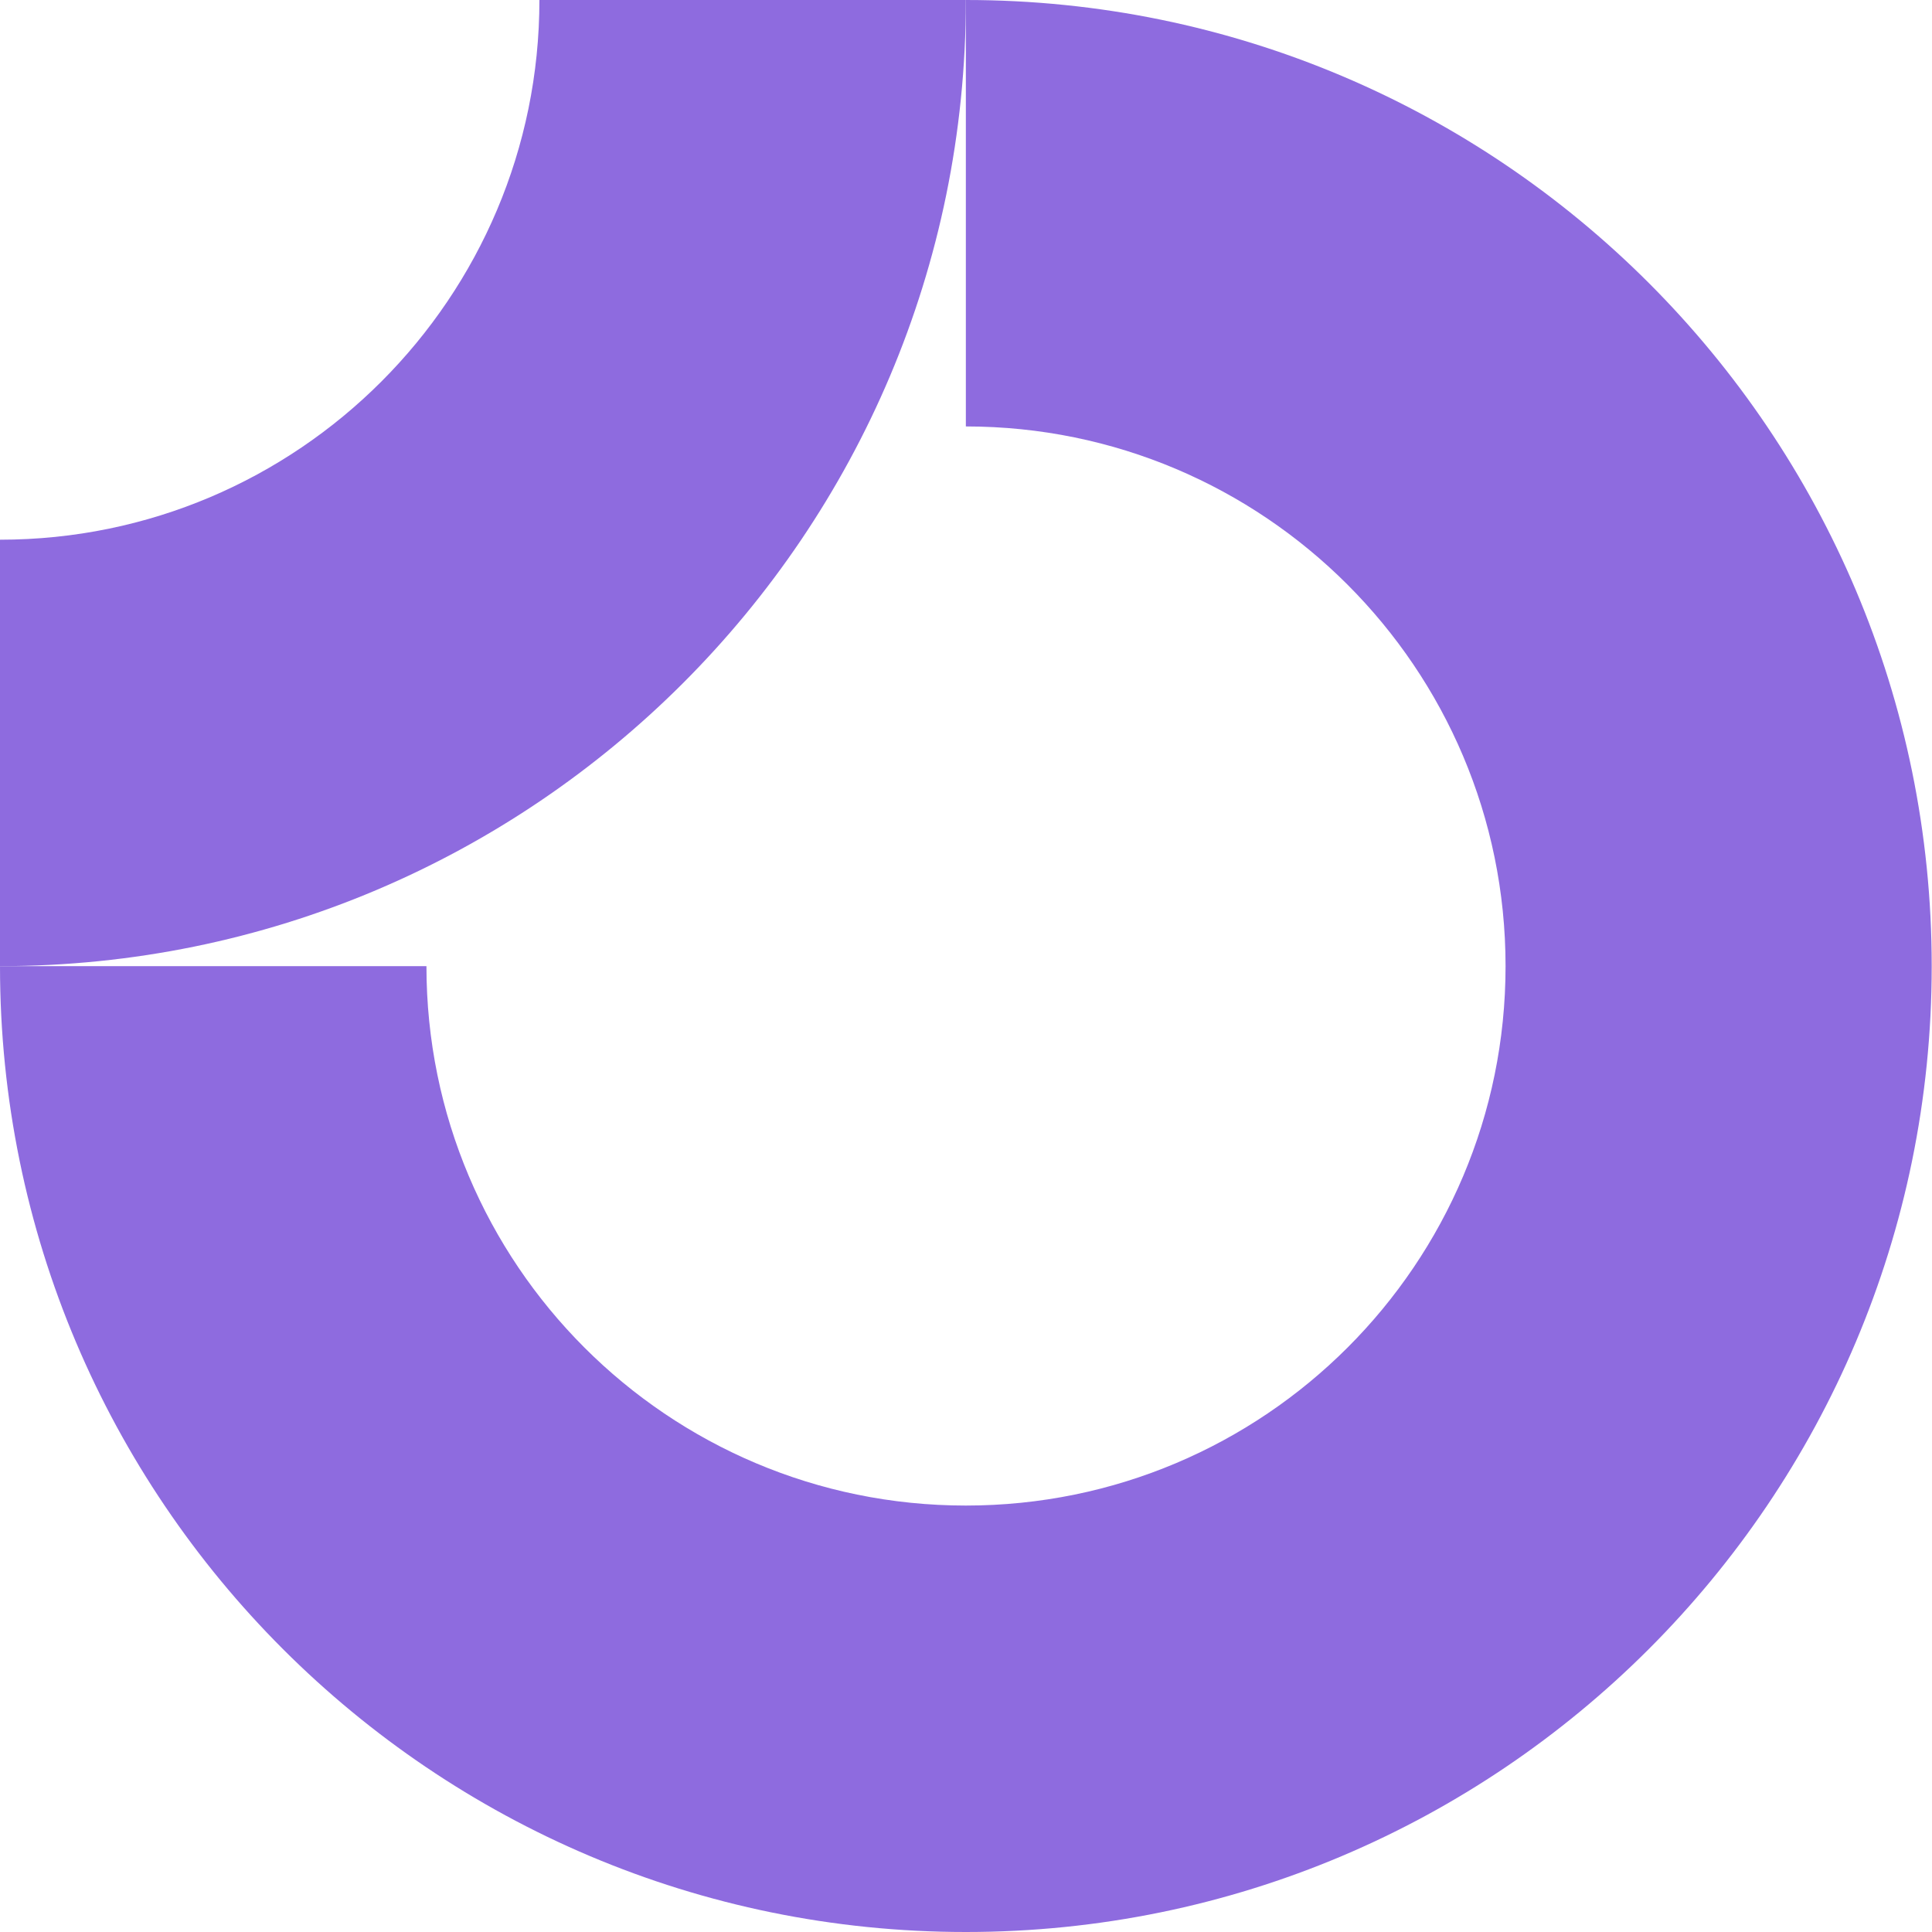
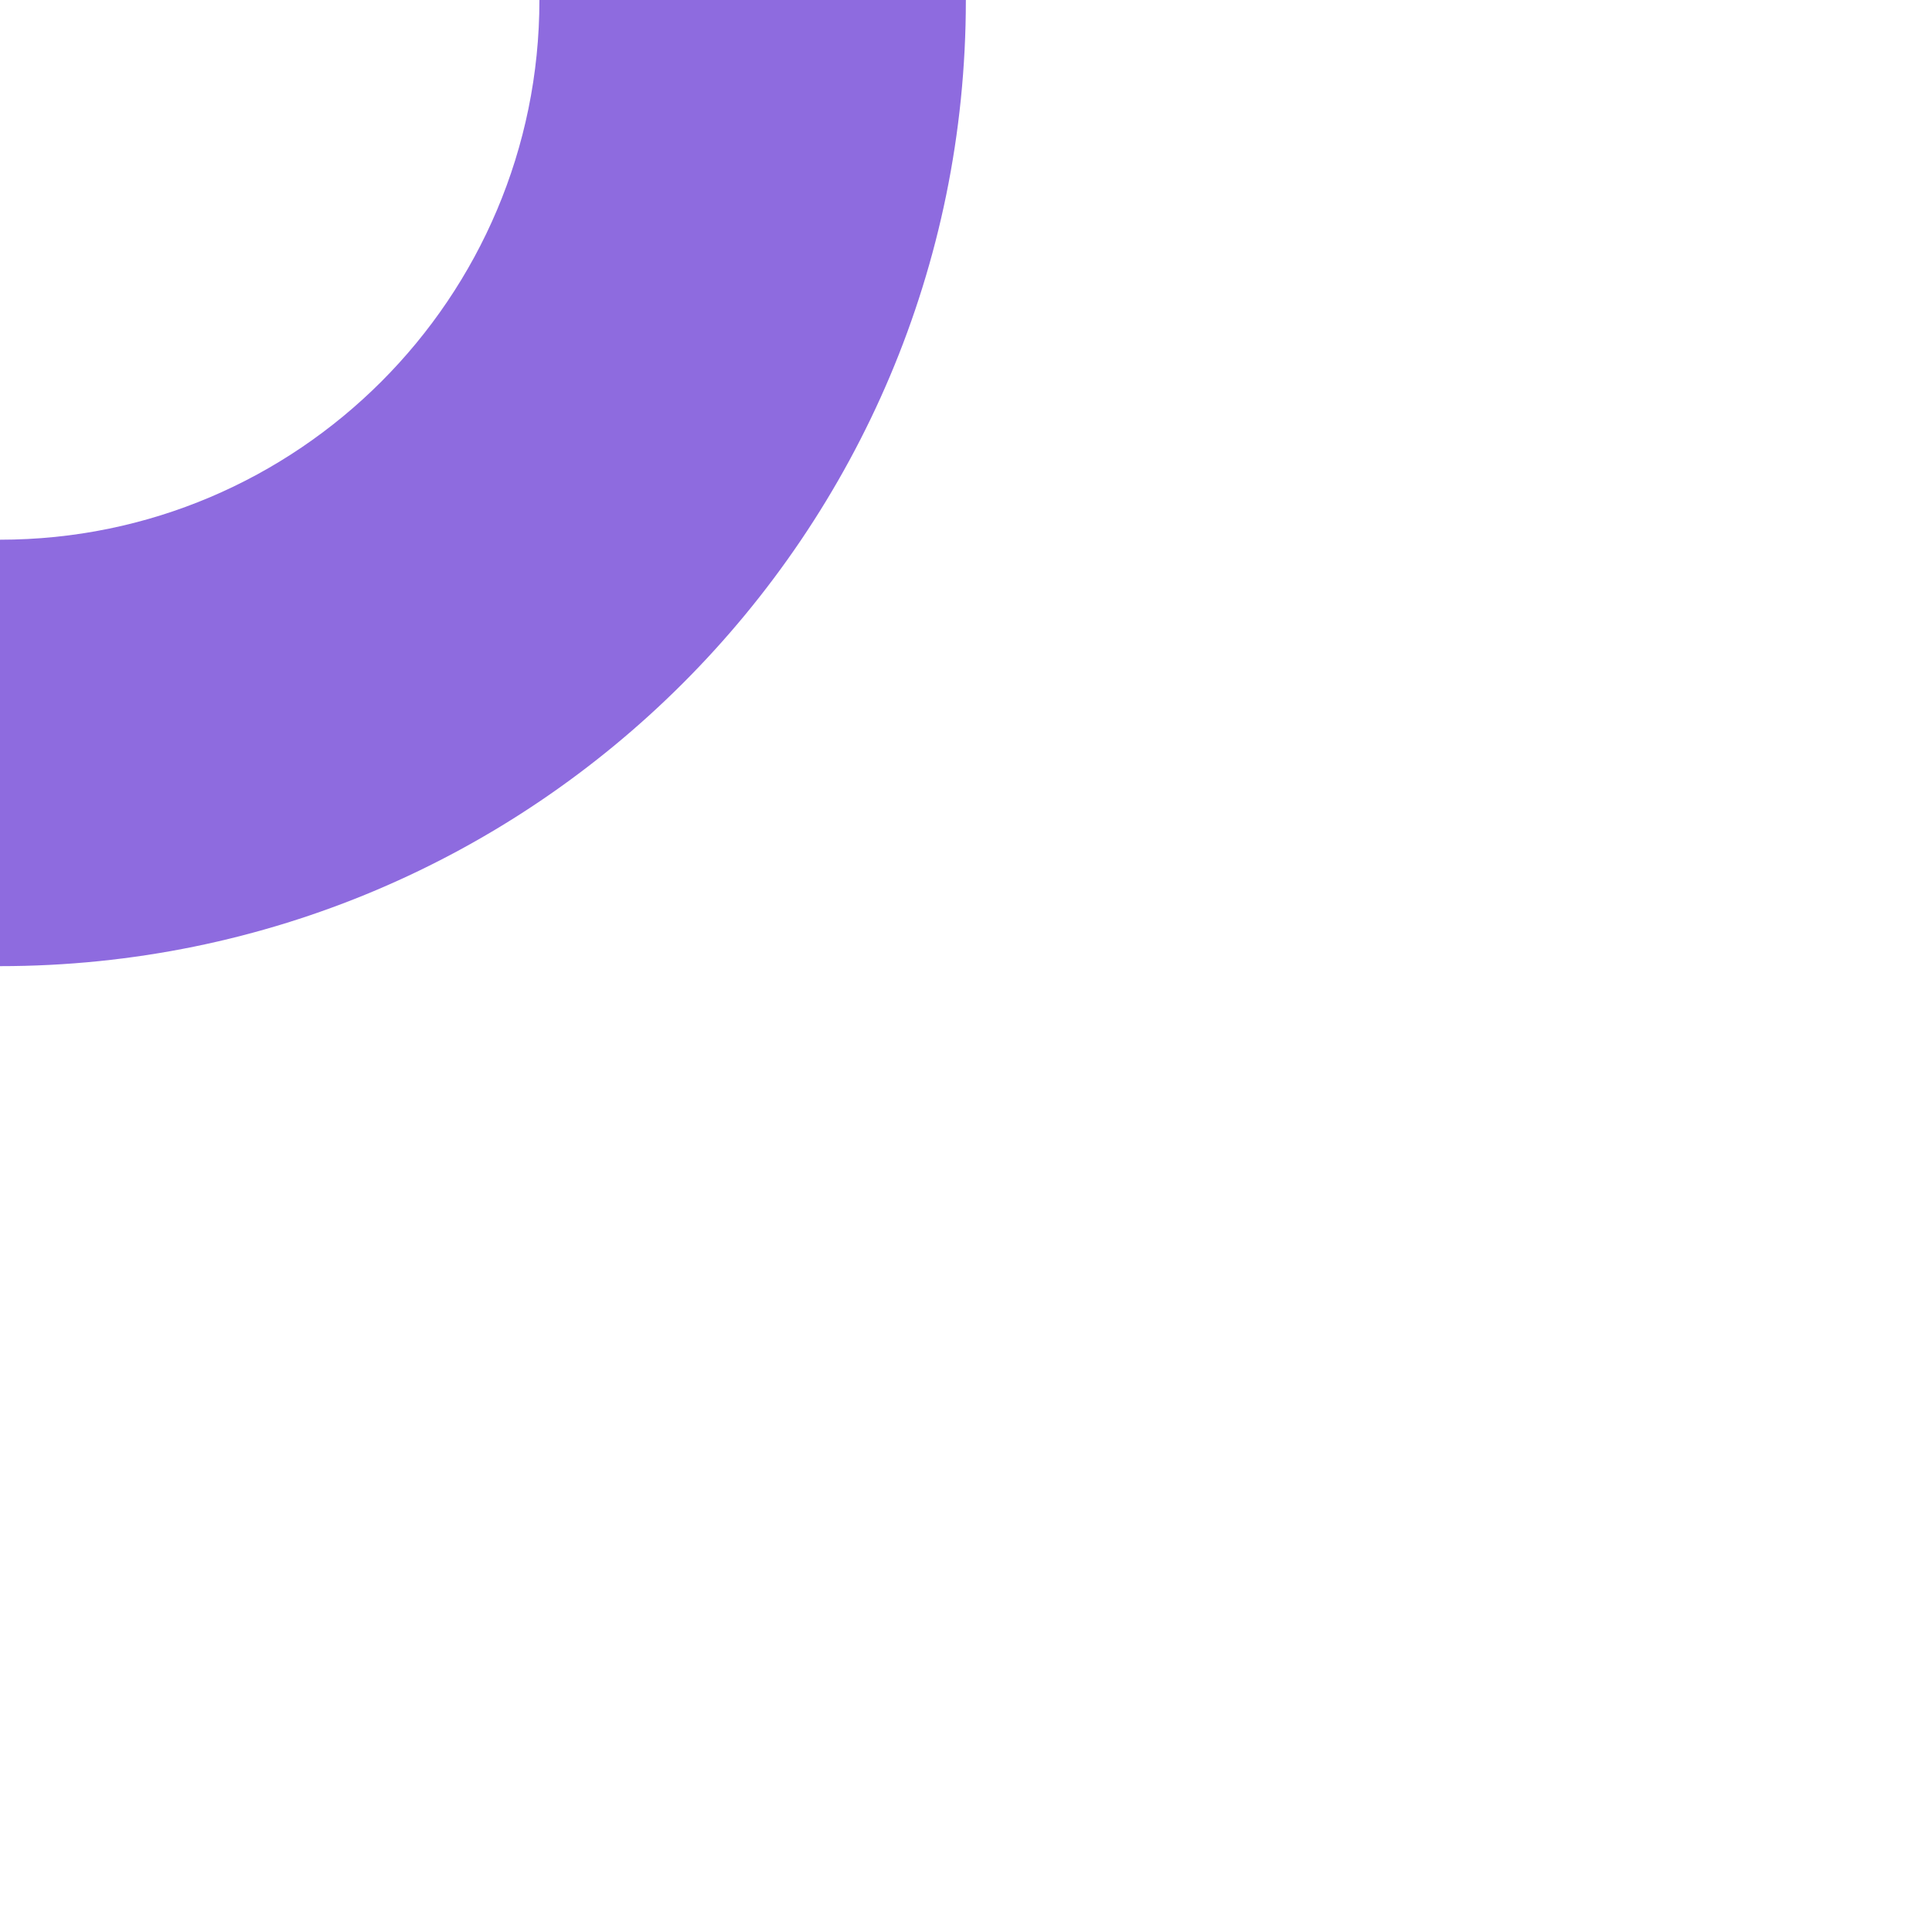
<svg xmlns="http://www.w3.org/2000/svg" width="40" height="40" viewBox="0 0 40 40" fill="none">
  <g clip-path="url(#clip0_75_1283)">
-     <path d="M19.997 0V8.829C26.163 8.829 31.171 13.832 31.171 20.003C31.171 26.174 26.169 31.171 19.997 31.171C13.826 31.171 8.829 26.169 8.829 20.003H0C0 31.045 8.955 40 19.997 40C31.04 40 39.994 31.045 39.994 20.003C39.994 8.96 31.045 0 19.997 0Z" fill="#8E6BDF" />
    <path d="M19.997 0H11.168C11.168 6.166 6.166 11.174 0 11.174V20.003C11.042 20.003 19.997 11.048 19.997 0.006V0Z" fill="#8E6BDF" />
  </g>
  <defs>
    <clipPath id="clip0_75_1283">
      <rect width="40" height="40" fill="white" />
    </clipPath>
  </defs>
</svg>